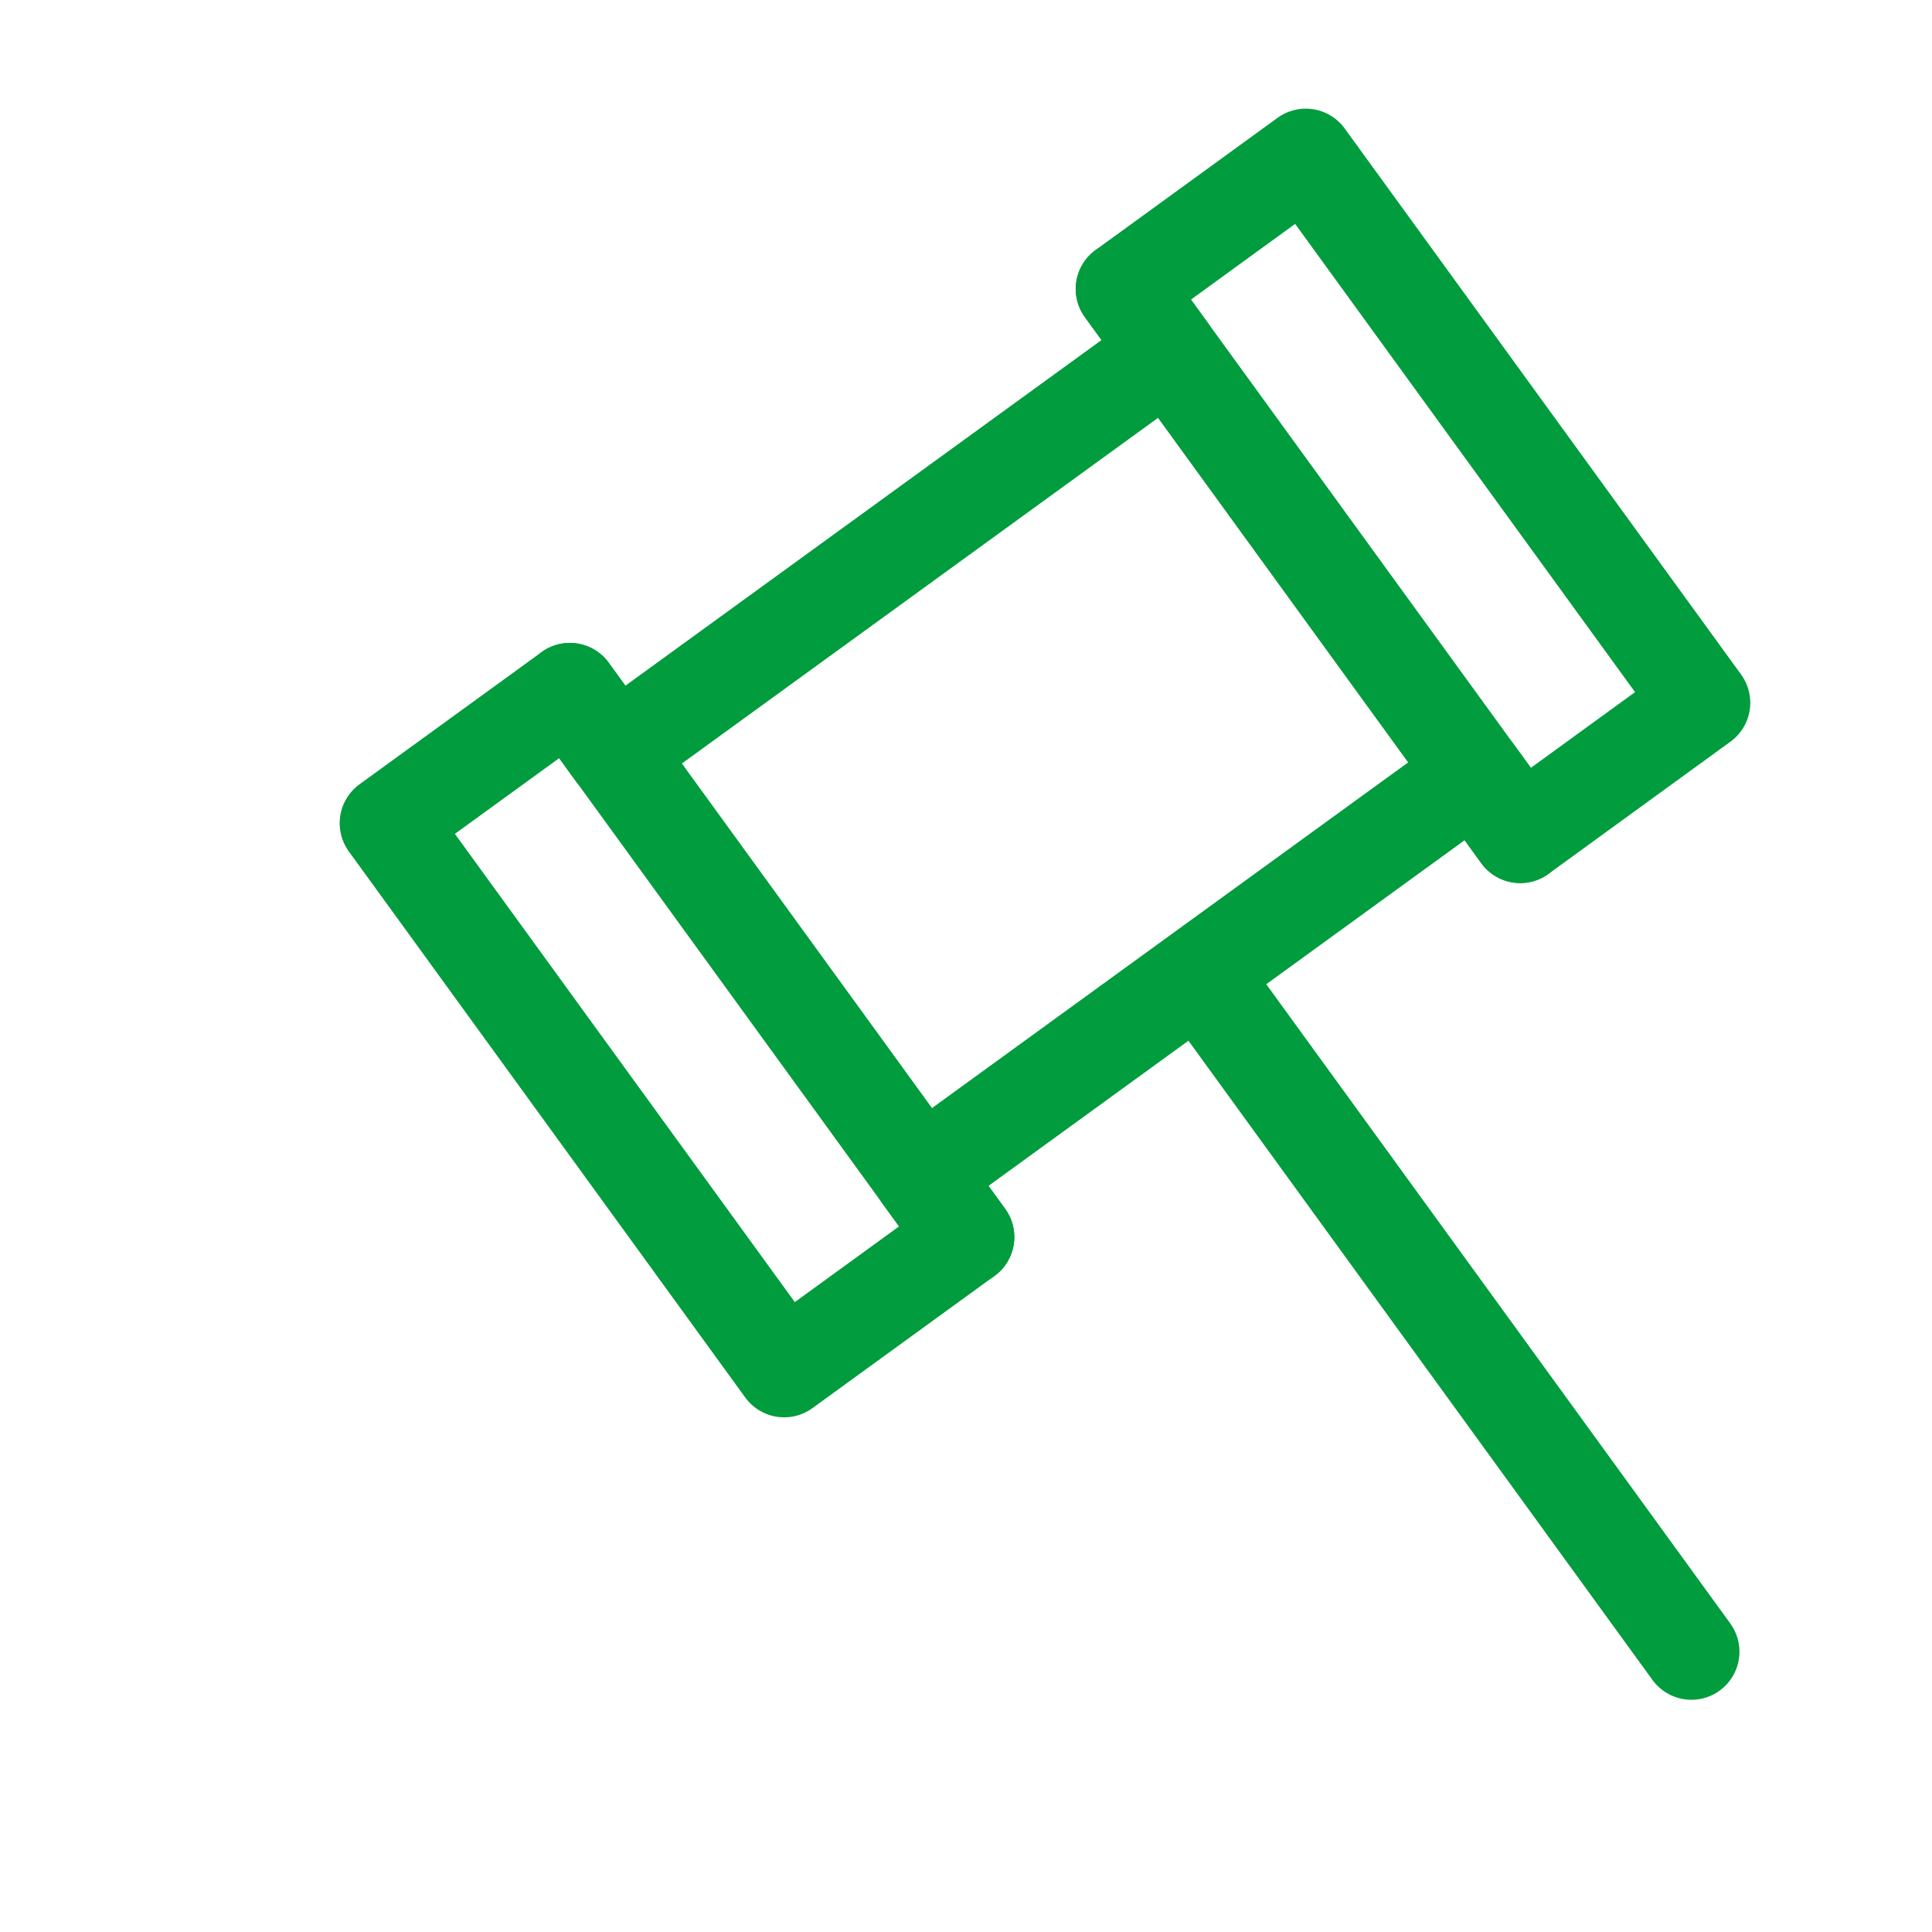
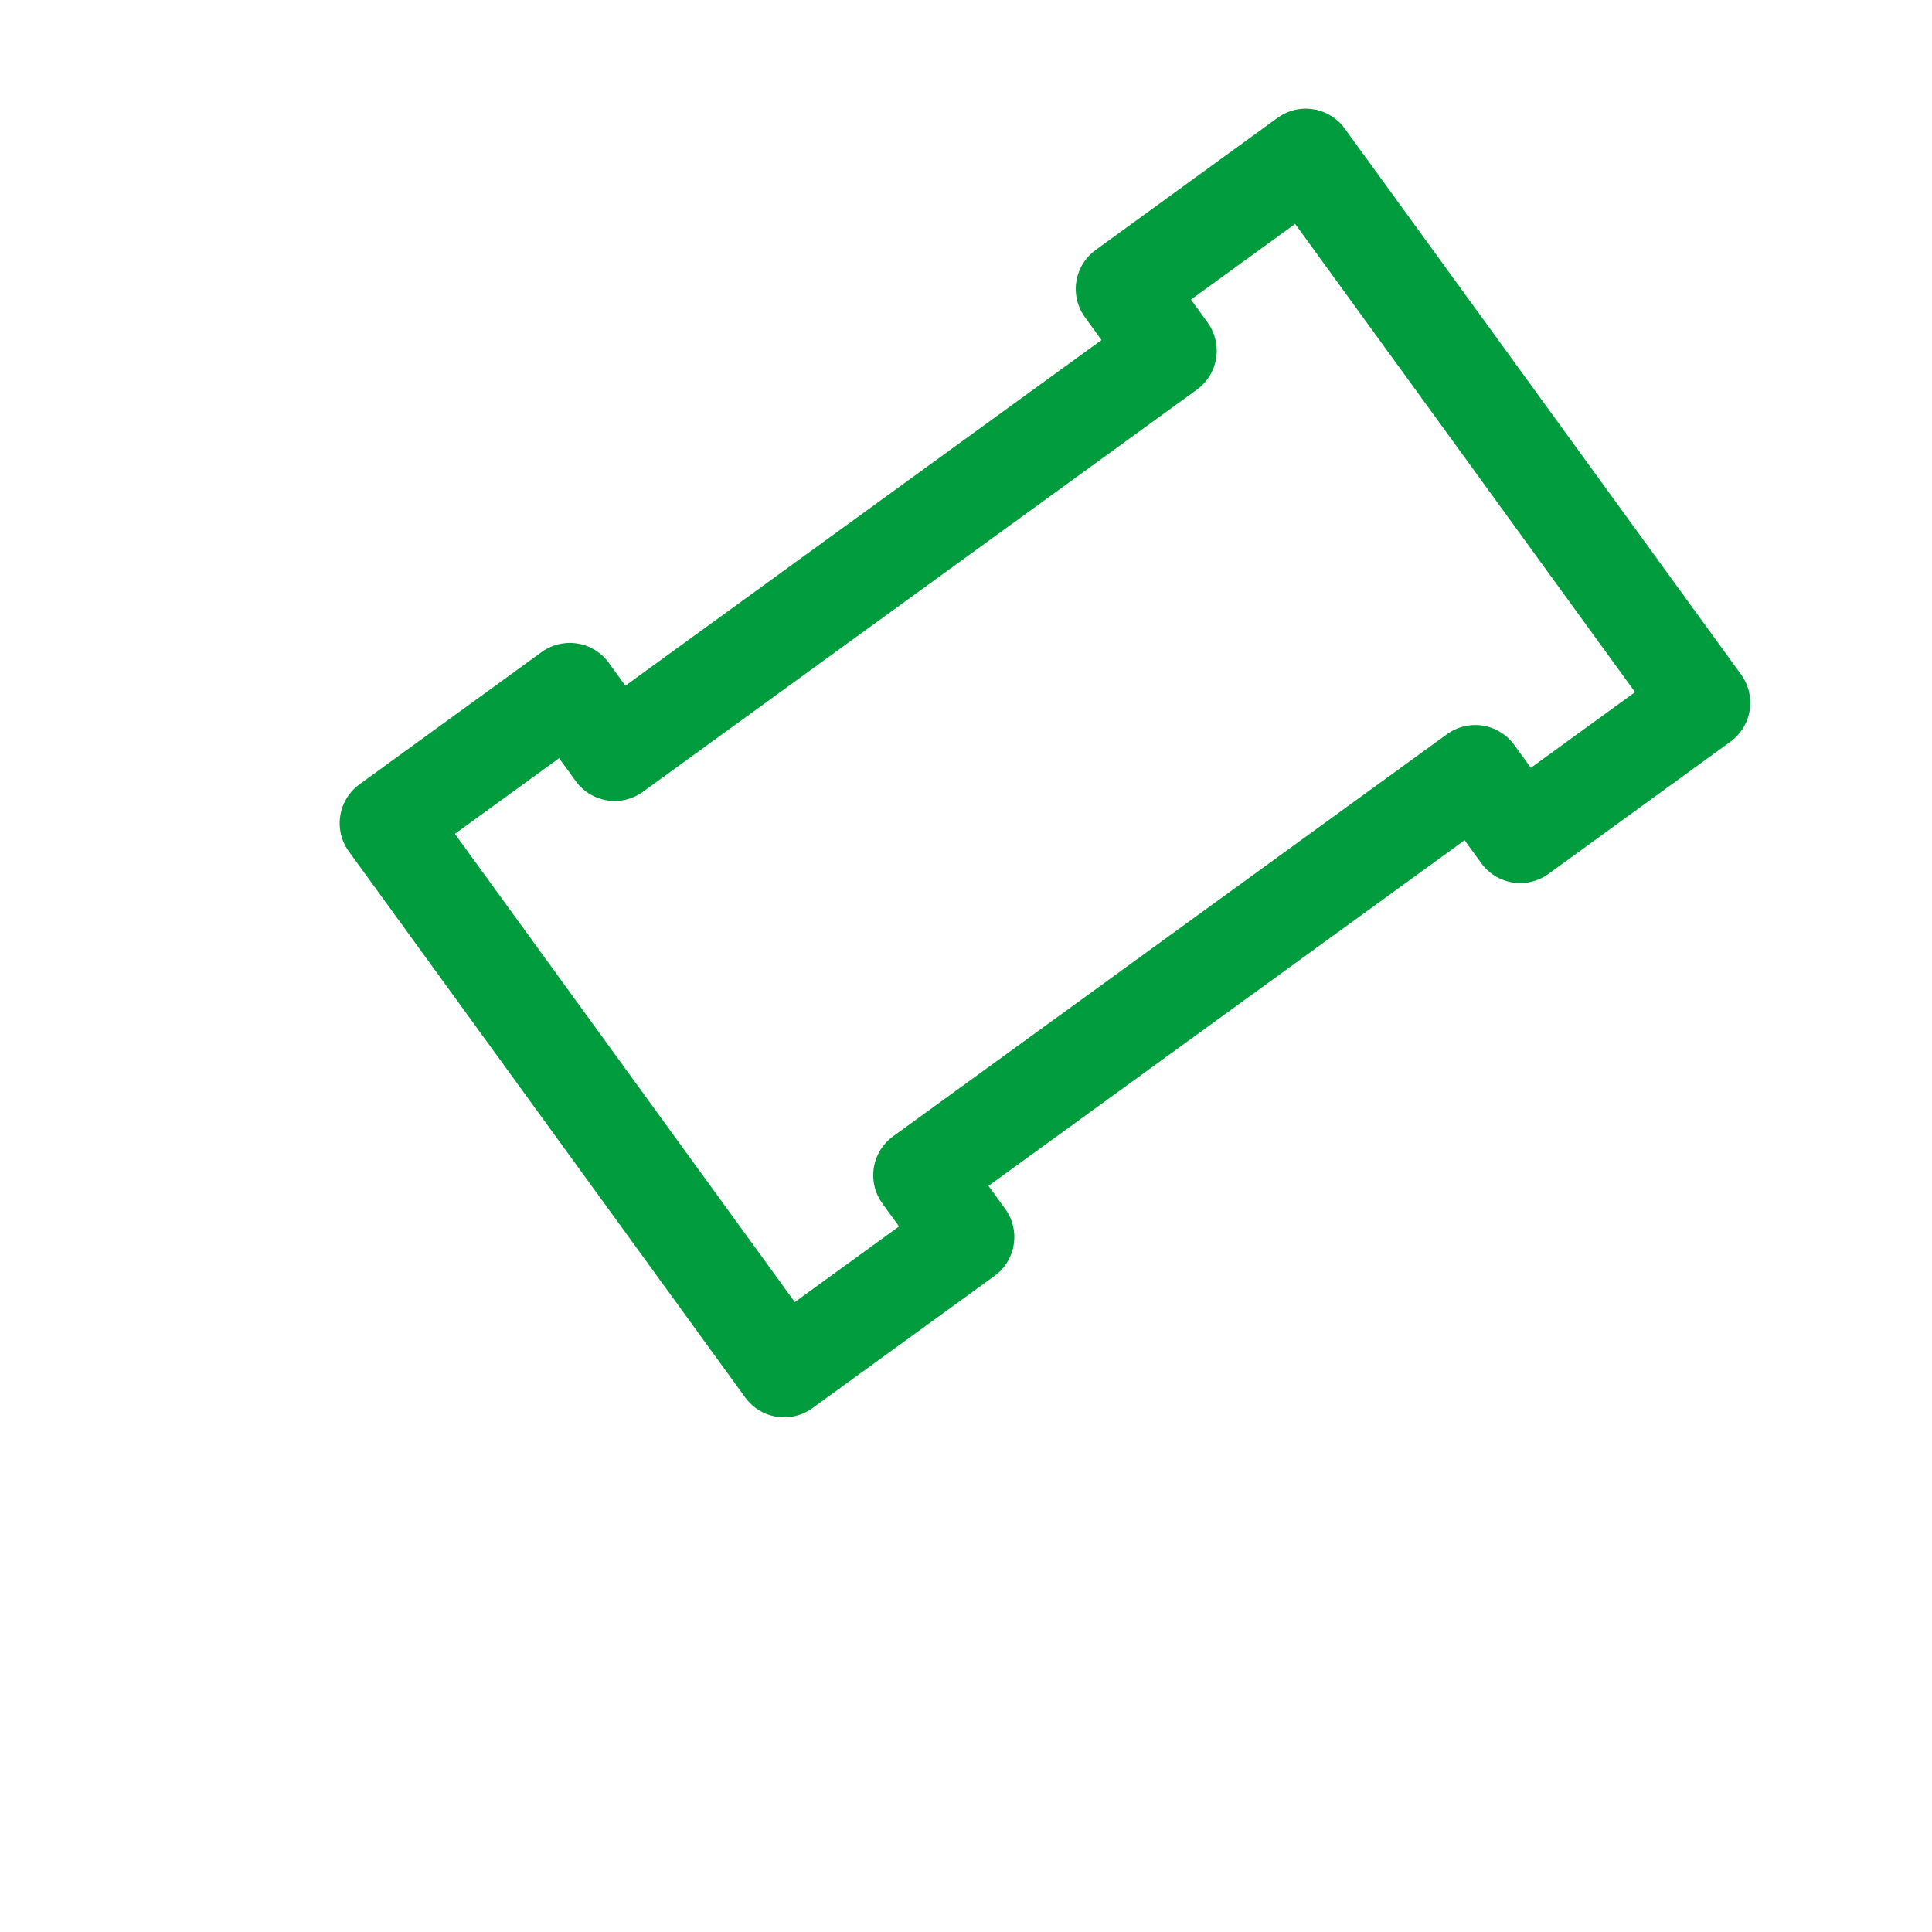
<svg xmlns="http://www.w3.org/2000/svg" id="Layer_1" data-name="Layer 1" viewBox="0 0 160.74 160.74">
  <defs>
    <style>      .cls-1 {        fill: none;        stroke: #009c3d;        stroke-linecap: round;        stroke-linejoin: round;        stroke-width: 8px;      }    </style>
  </defs>
-   <rect class="cls-1" x="56.2" y="112.68" width="0" height="61.49" transform="translate(199.62 87.22) rotate(90)" />
  <g>
    <polygon class="cls-1" points="126.48 69.47 141.62 58.47 108.64 13.04 93.5 24.04 97.23 29.18 51.14 62.64 47.41 57.49 32.26 68.49 65.24 113.92 80.39 102.92 76.65 97.78 122.74 64.32 126.48 69.47" />
-     <line class="cls-1" x1="101.42" y1="83.28" x2="140.72" y2="137.42" />
-     <line class="cls-1" x1="47.41" y1="57.49" x2="80.39" y2="102.92" />
-     <line class="cls-1" x1="93.5" y1="24.04" x2="126.48" y2="69.47" />
  </g>
</svg>